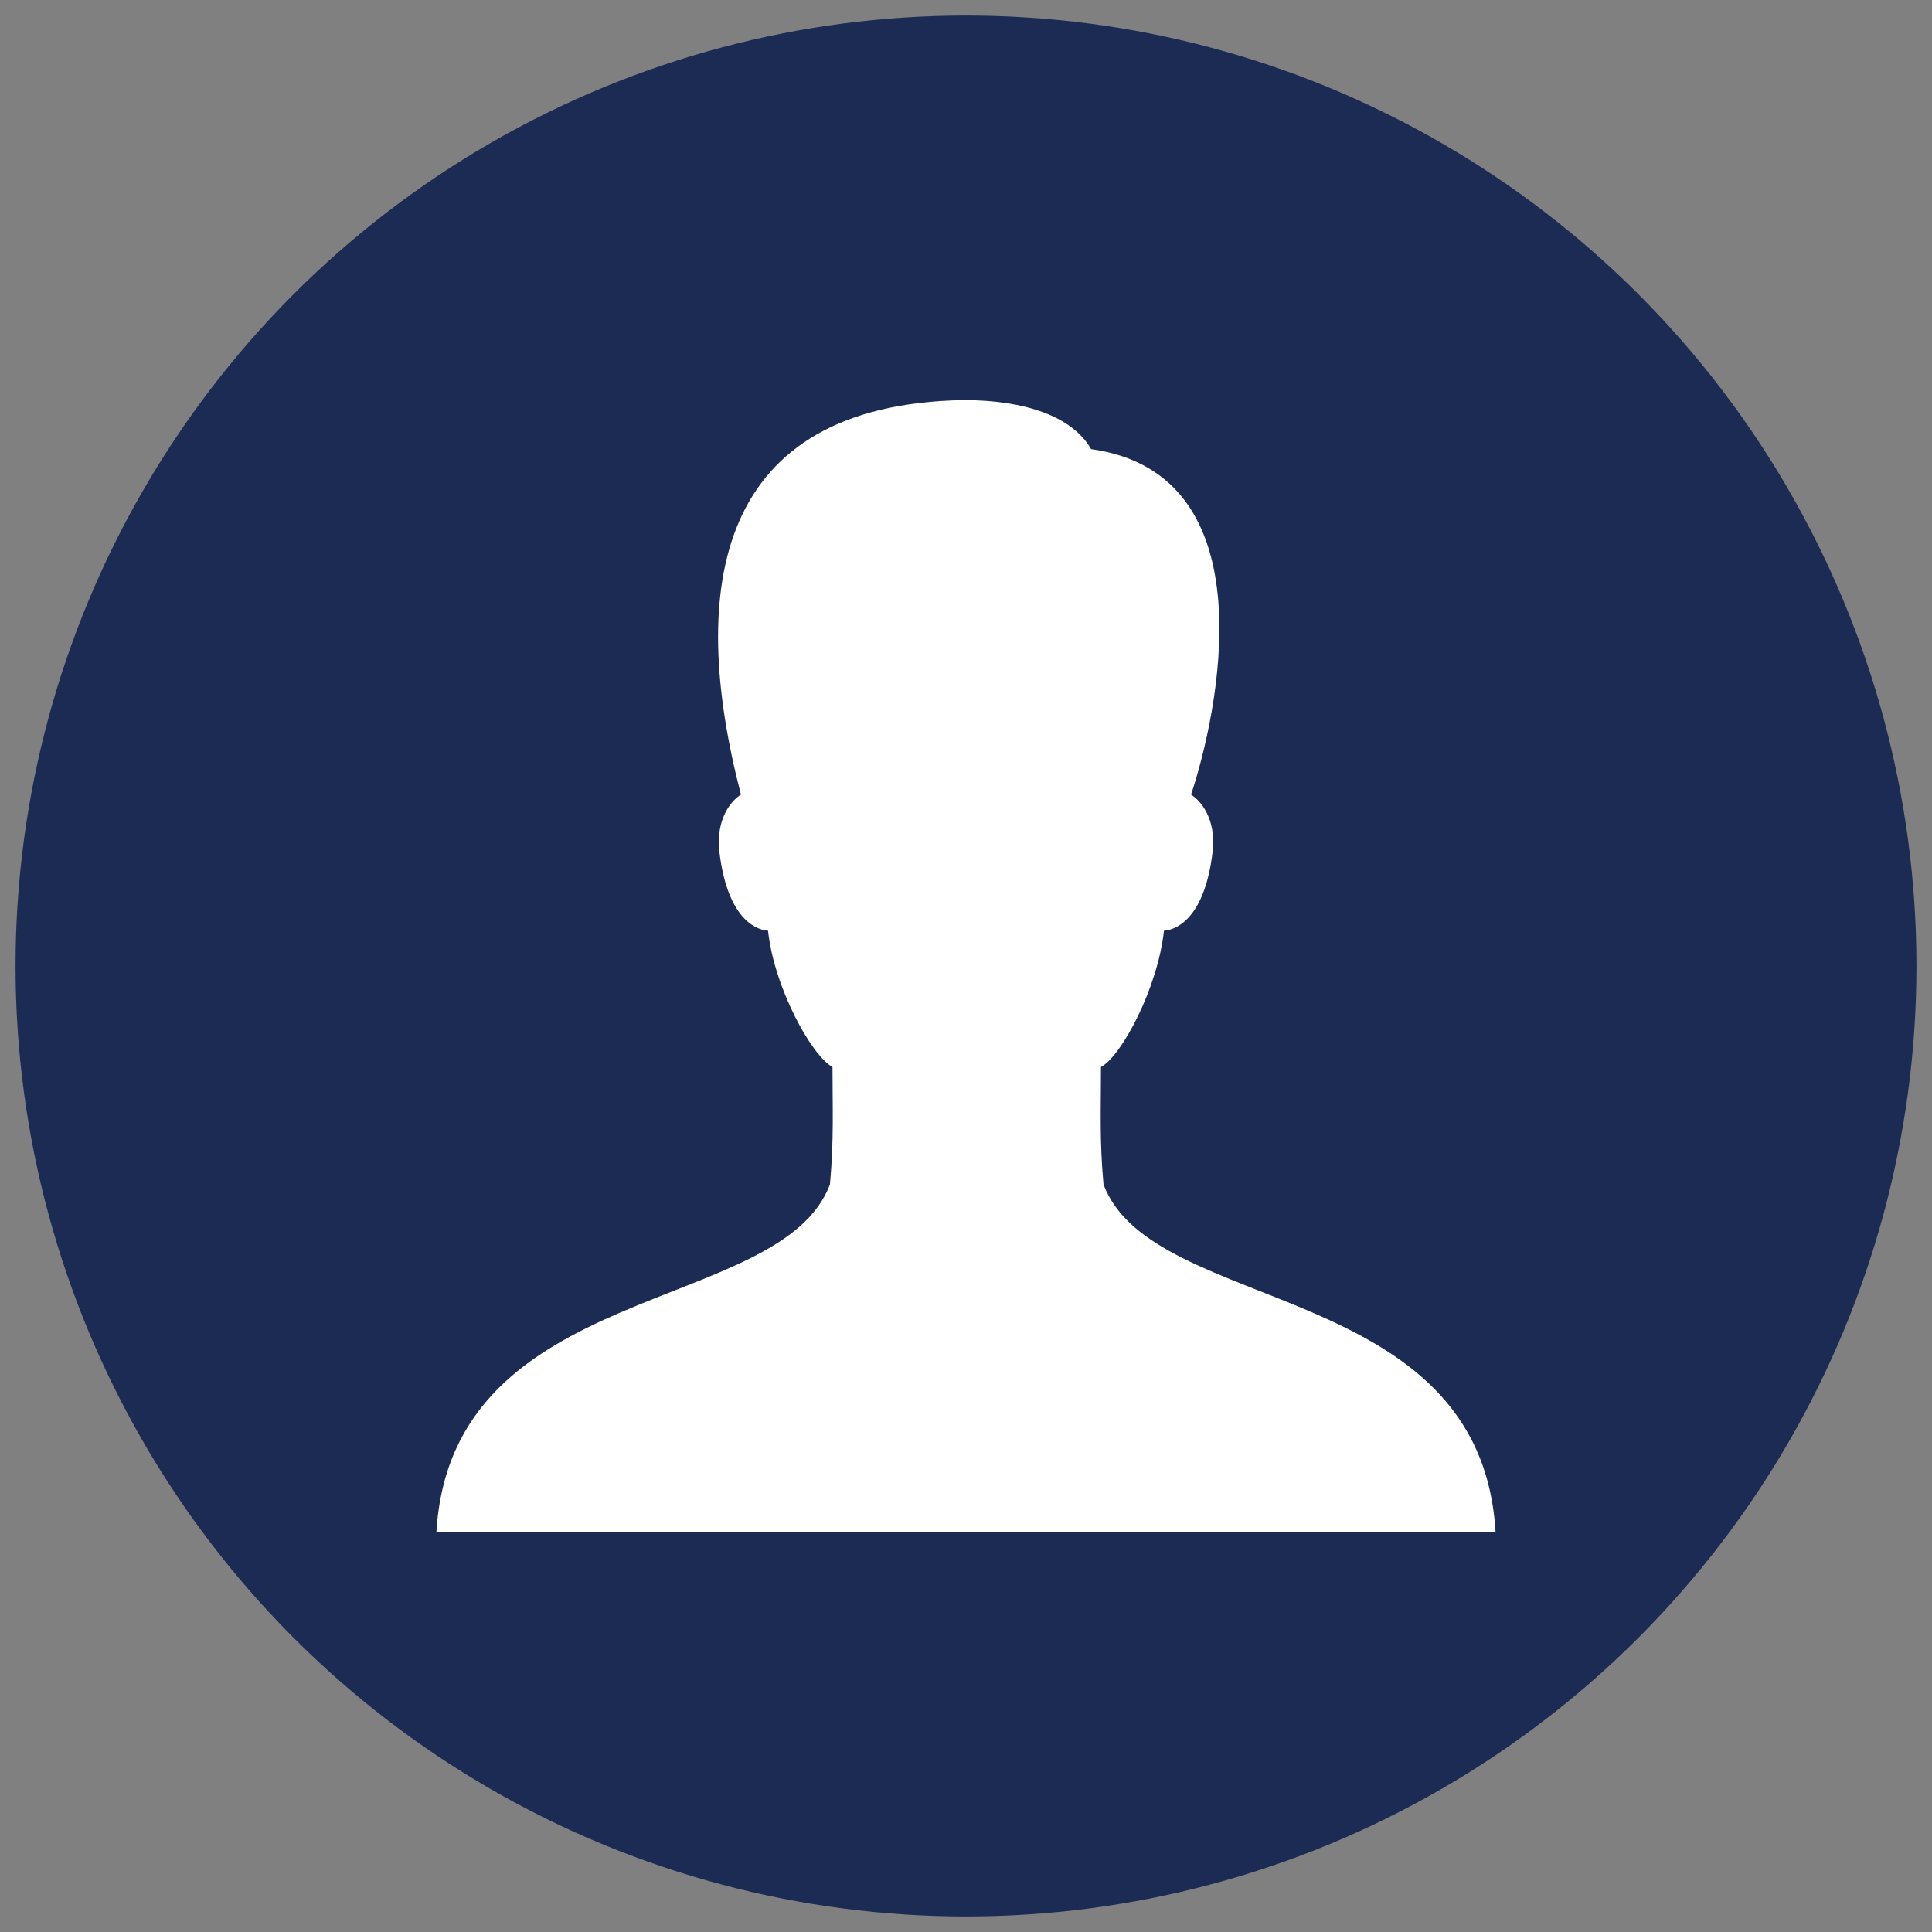
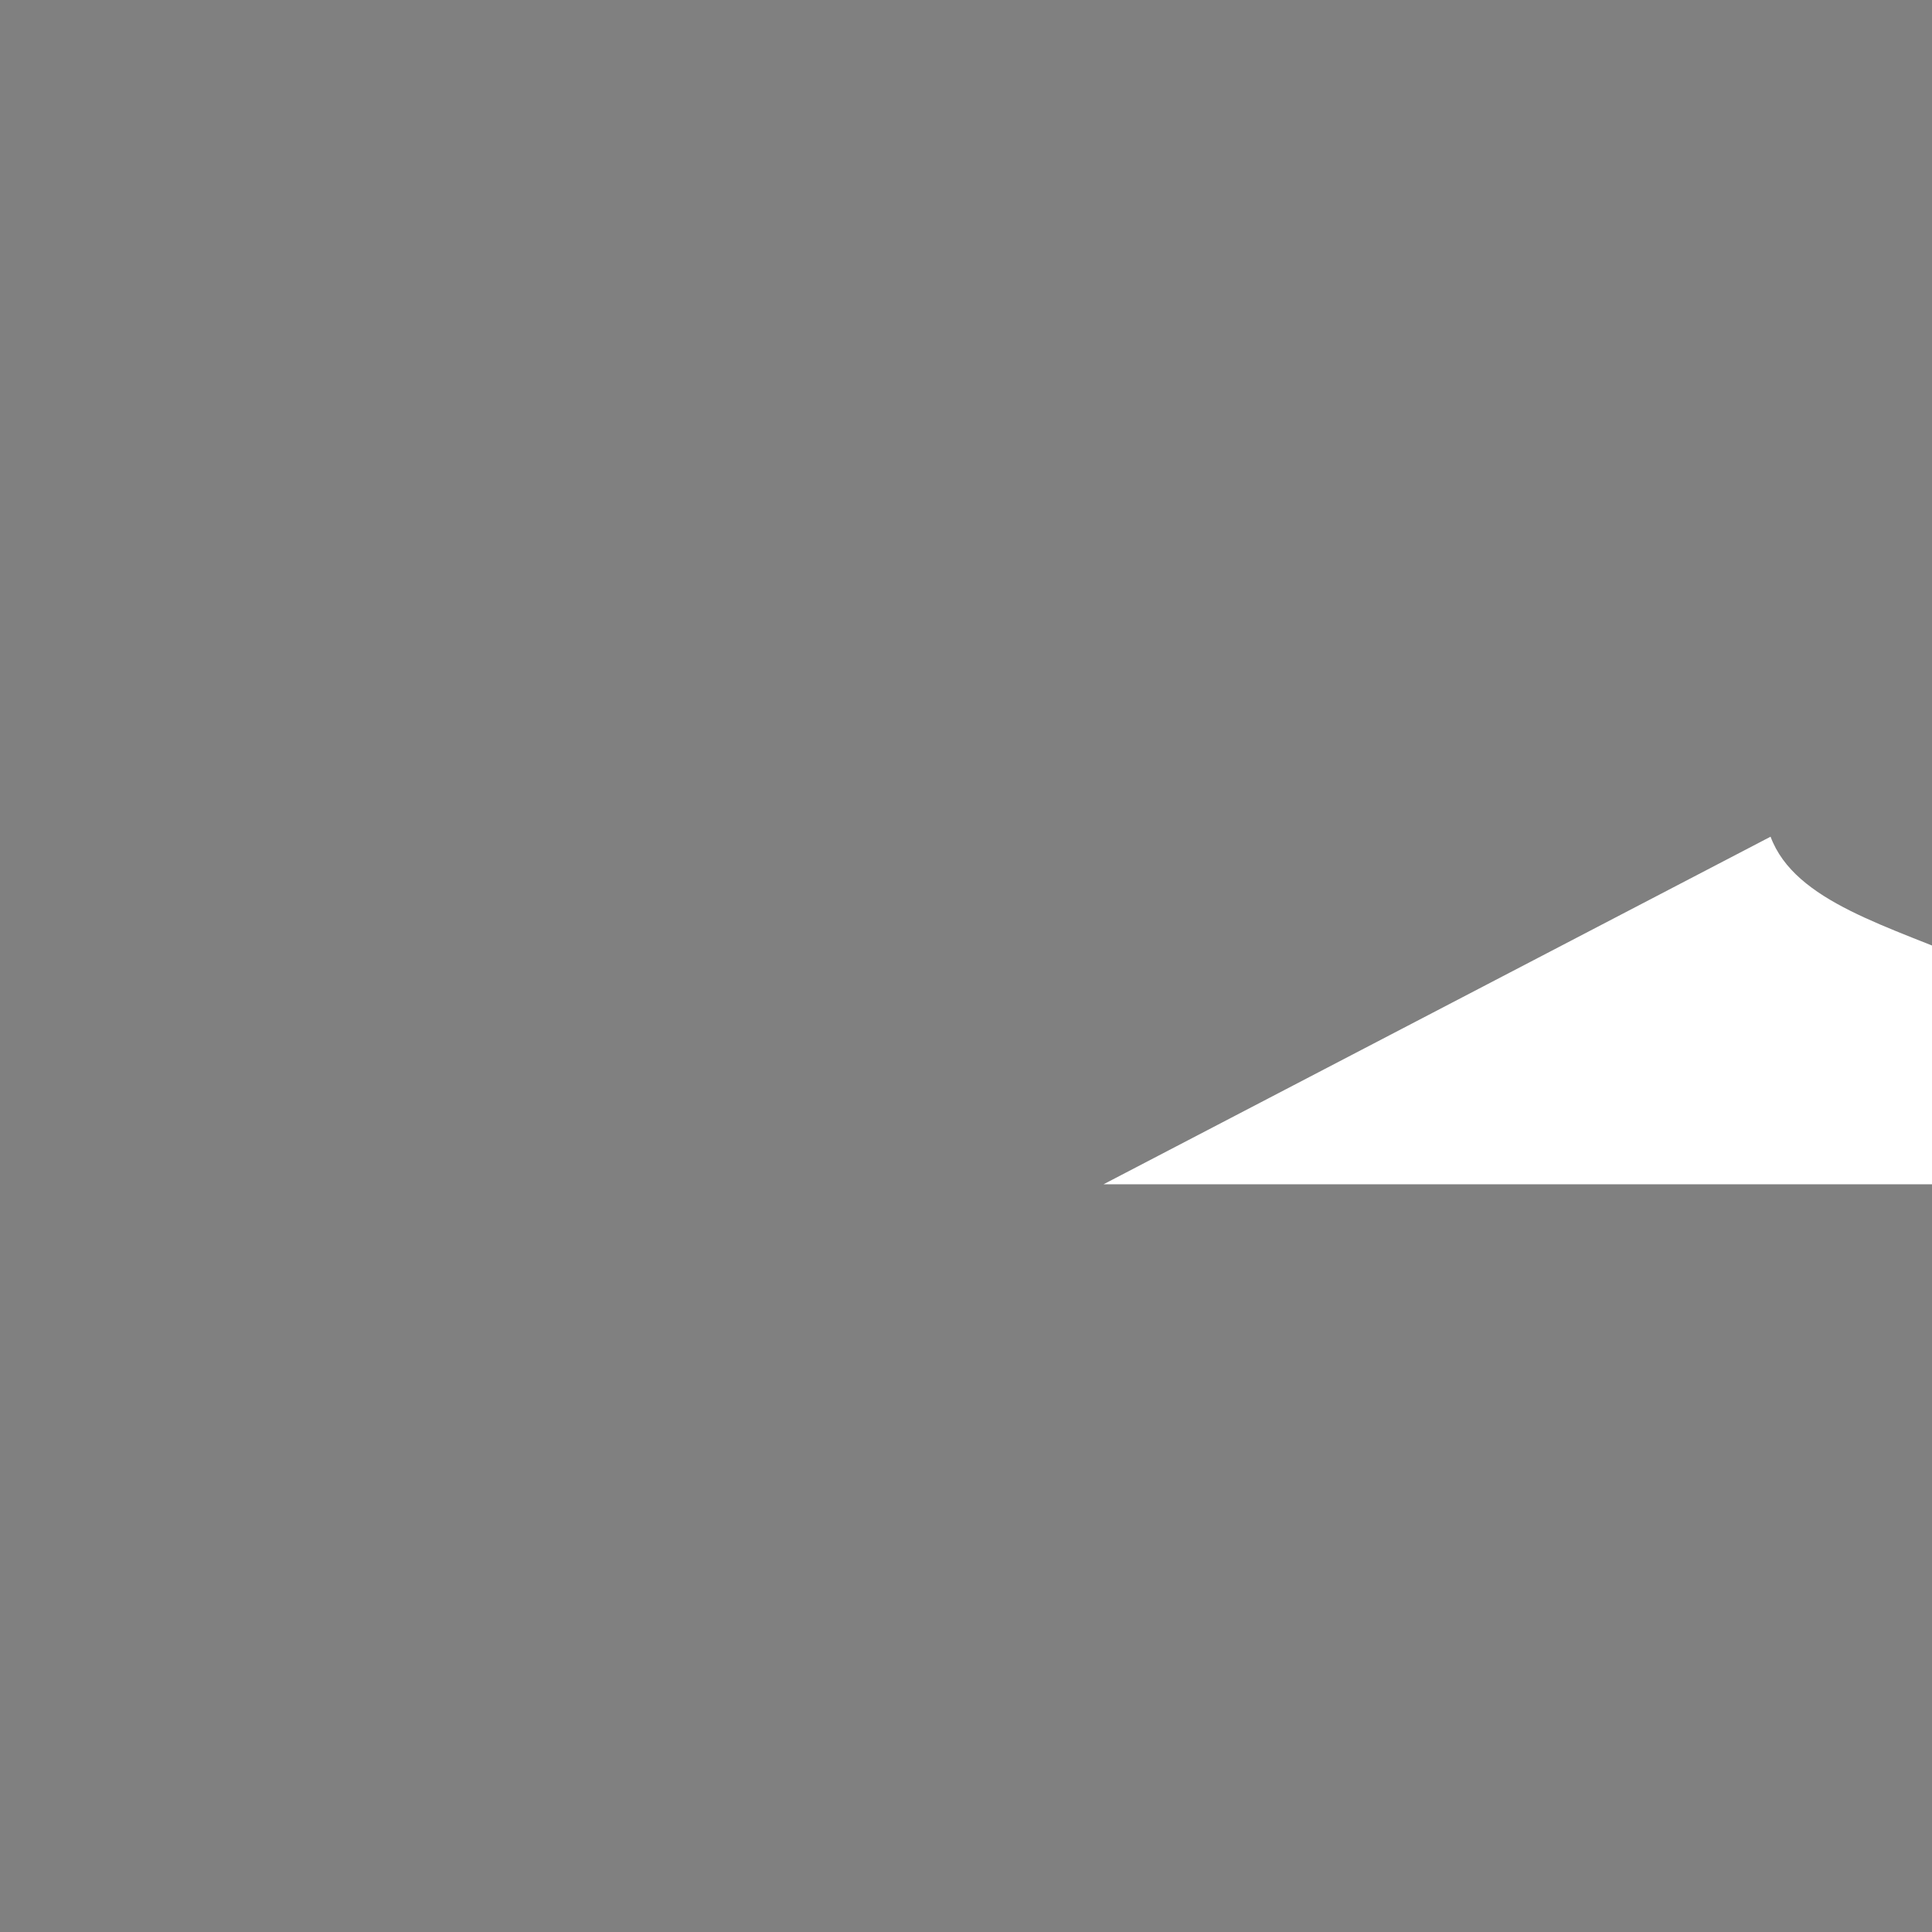
<svg xmlns="http://www.w3.org/2000/svg" xml:space="preserve" width="1168px" height="1168px" version="1.1" style="shape-rendering:geometricPrecision; text-rendering:geometricPrecision; image-rendering:optimizeQuality; fill-rule:evenodd; clip-rule:evenodd" viewBox="0 0 962.08 962.08">
  <rect x="0" y="0" width="962.08" height="962.08" fill="#808080" stroke="none" />
  <defs>
    <style type="text/css">
   
    .fil1 {fill:none}
    .fil0 {fill:#1B2B54}
    .fil2 {fill:white;fill-rule:nonzero}
   
  </style>
  </defs>
  <g id="Layer_x0020_1">
-     <circle class="fil0" cx="481.04" cy="481.04" r="473.3" />
    <rect class="fil1" width="962.08" height="962.08" />
-     <path class="fil2" d="M549.51 589.75c-2.03,-22.37 -1.25,-37.99 -1.25,-58.43 10.13,-5.32 28.28,-39.21 31.35,-67.84 7.97,-0.66 20.53,-8.43 24.21,-39.12 1.98,-16.47 -5.9,-25.74 -10.71,-28.66 12.97,-38.98 39.89,-159.59 -49.79,-172.06 -9.23,-16.21 -32.87,-24.41 -63.59,-24.41 -122.88,2.26 -137.7,92.8 -110.76,196.47 -4.79,2.92 -12.68,12.19 -10.71,28.66 3.7,30.69 16.24,38.46 24.21,39.12 3.05,28.62 21.93,62.52 32.09,67.84 0,20.44 0.76,36.06 -1.26,58.43 -24.32,65.37 -188.39,47.02 -195.97,173.1l527.42 0c-7.57,-126.08 -170.93,-107.73 -195.24,-173.1z" />
+     <path class="fil2" d="M549.51 589.75l527.42 0c-7.57,-126.08 -170.93,-107.73 -195.24,-173.1z" />
  </g>
</svg>